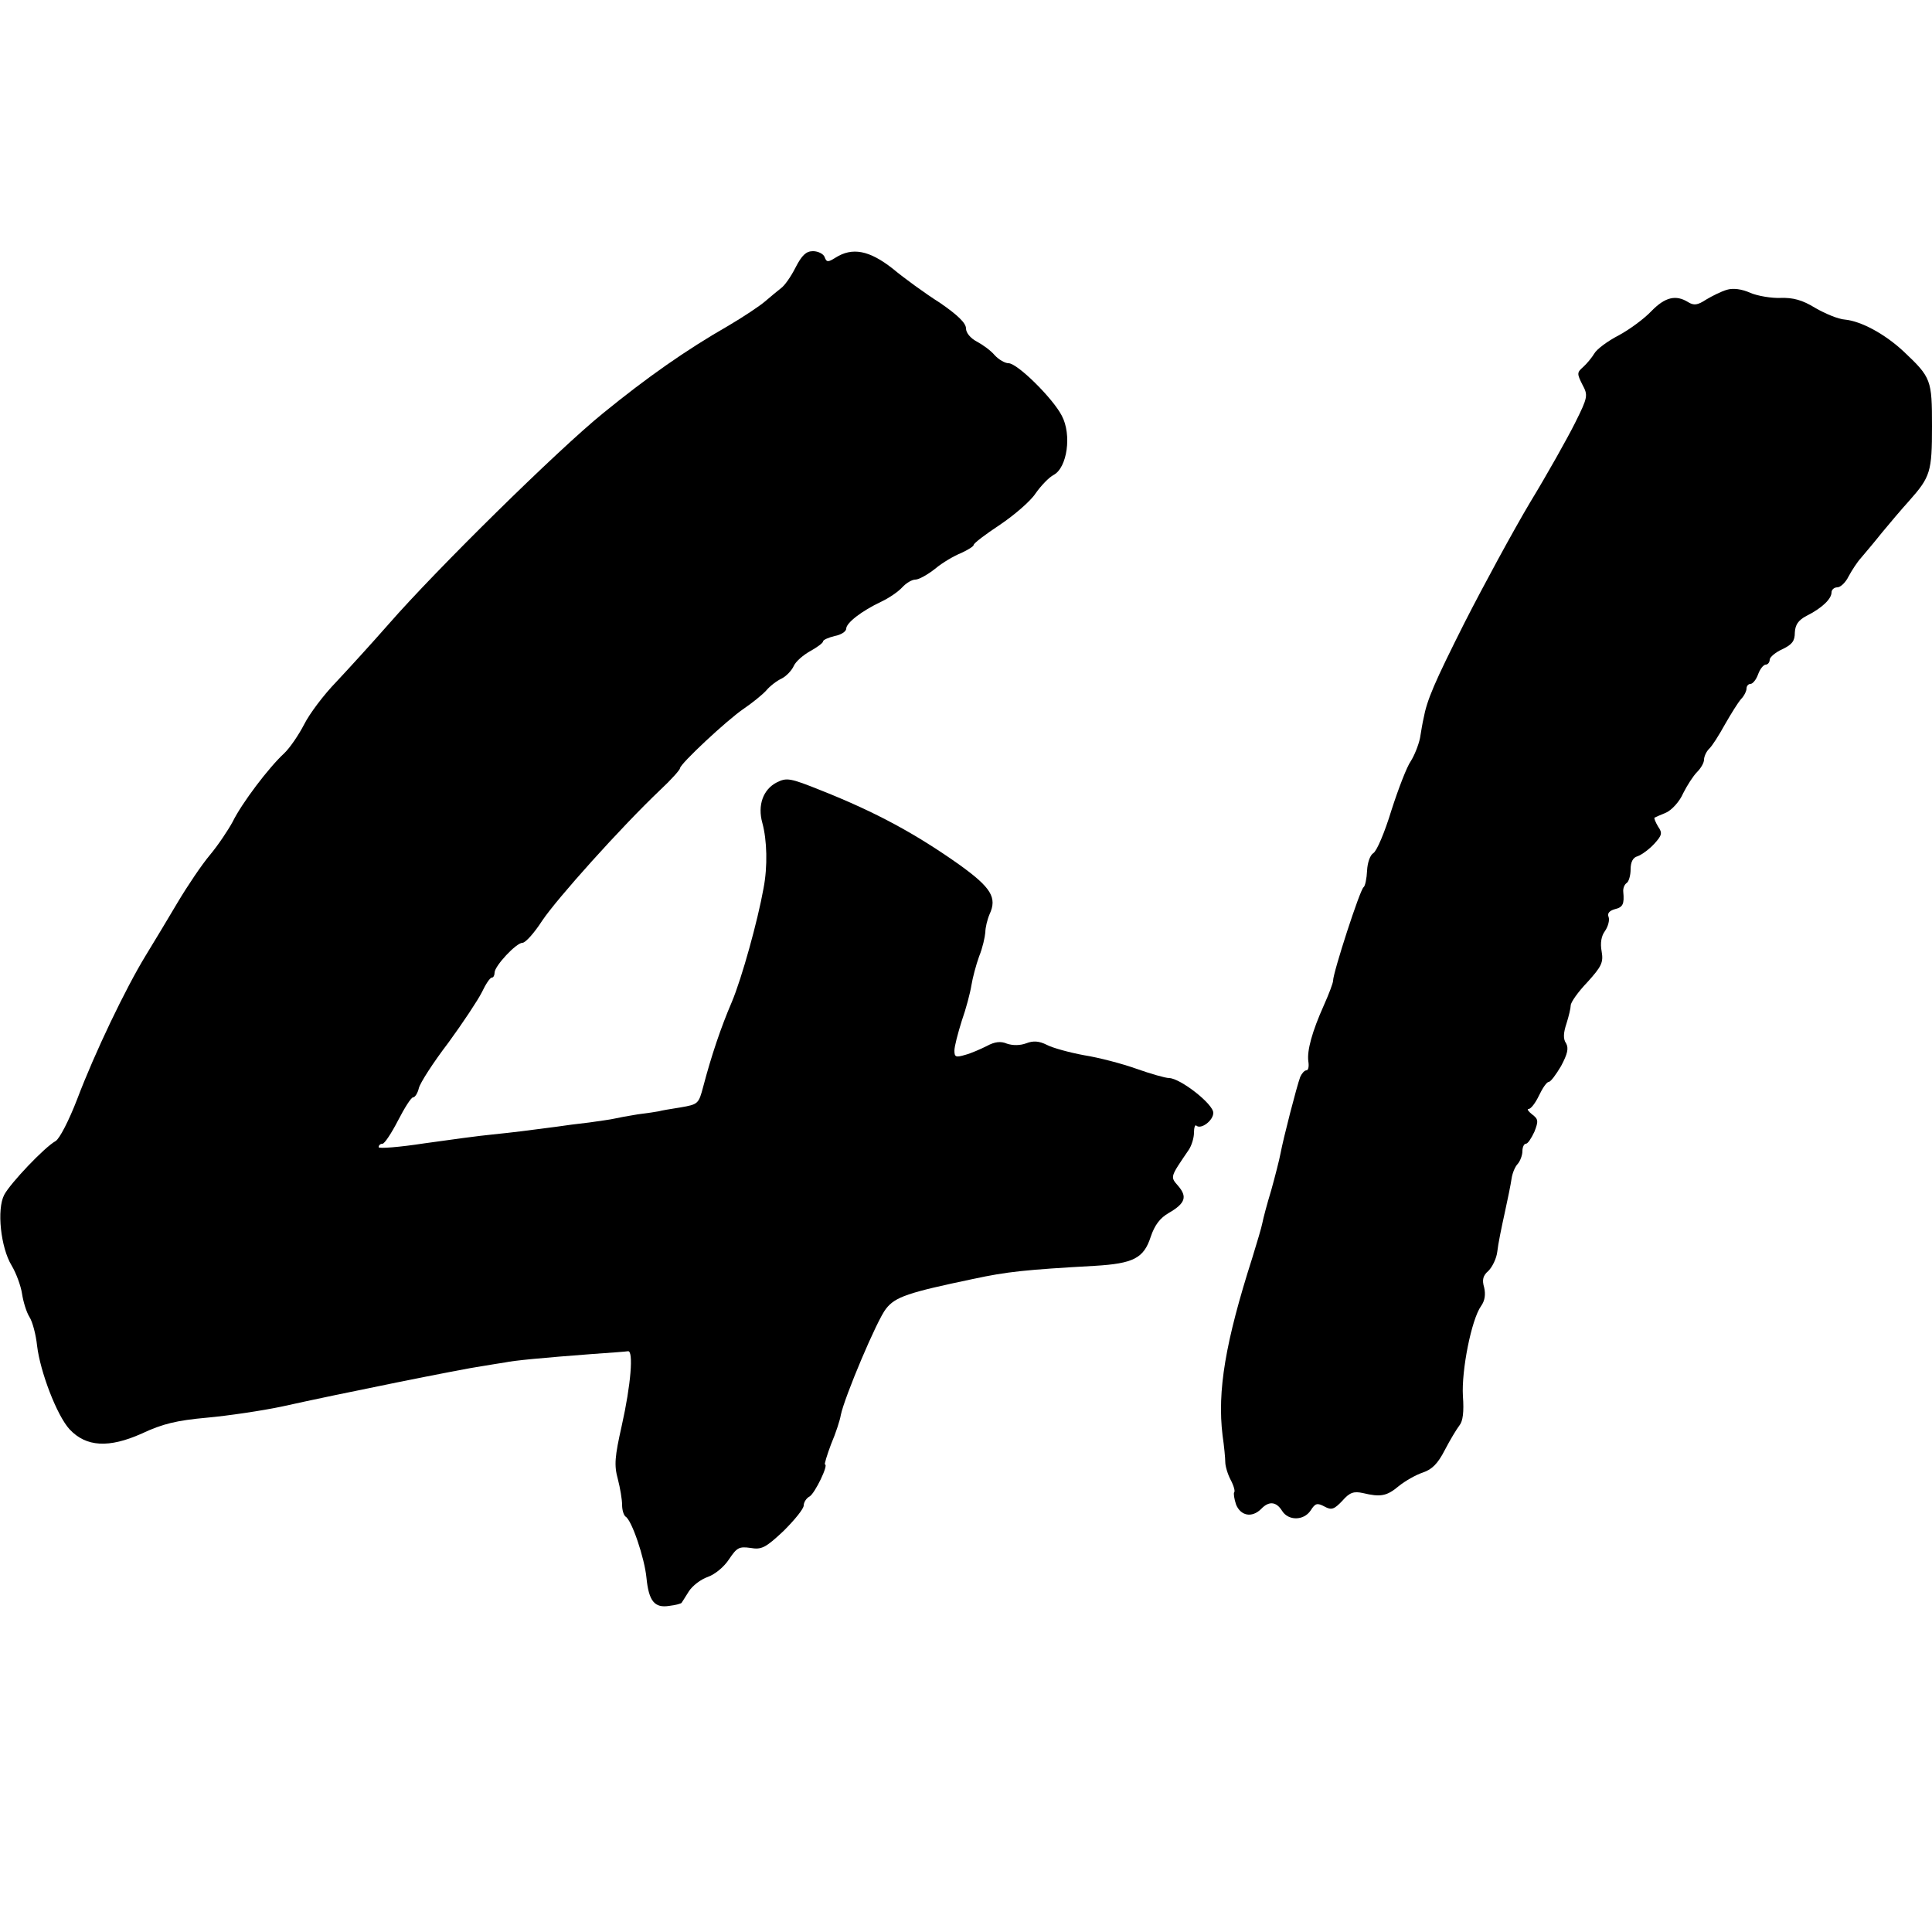
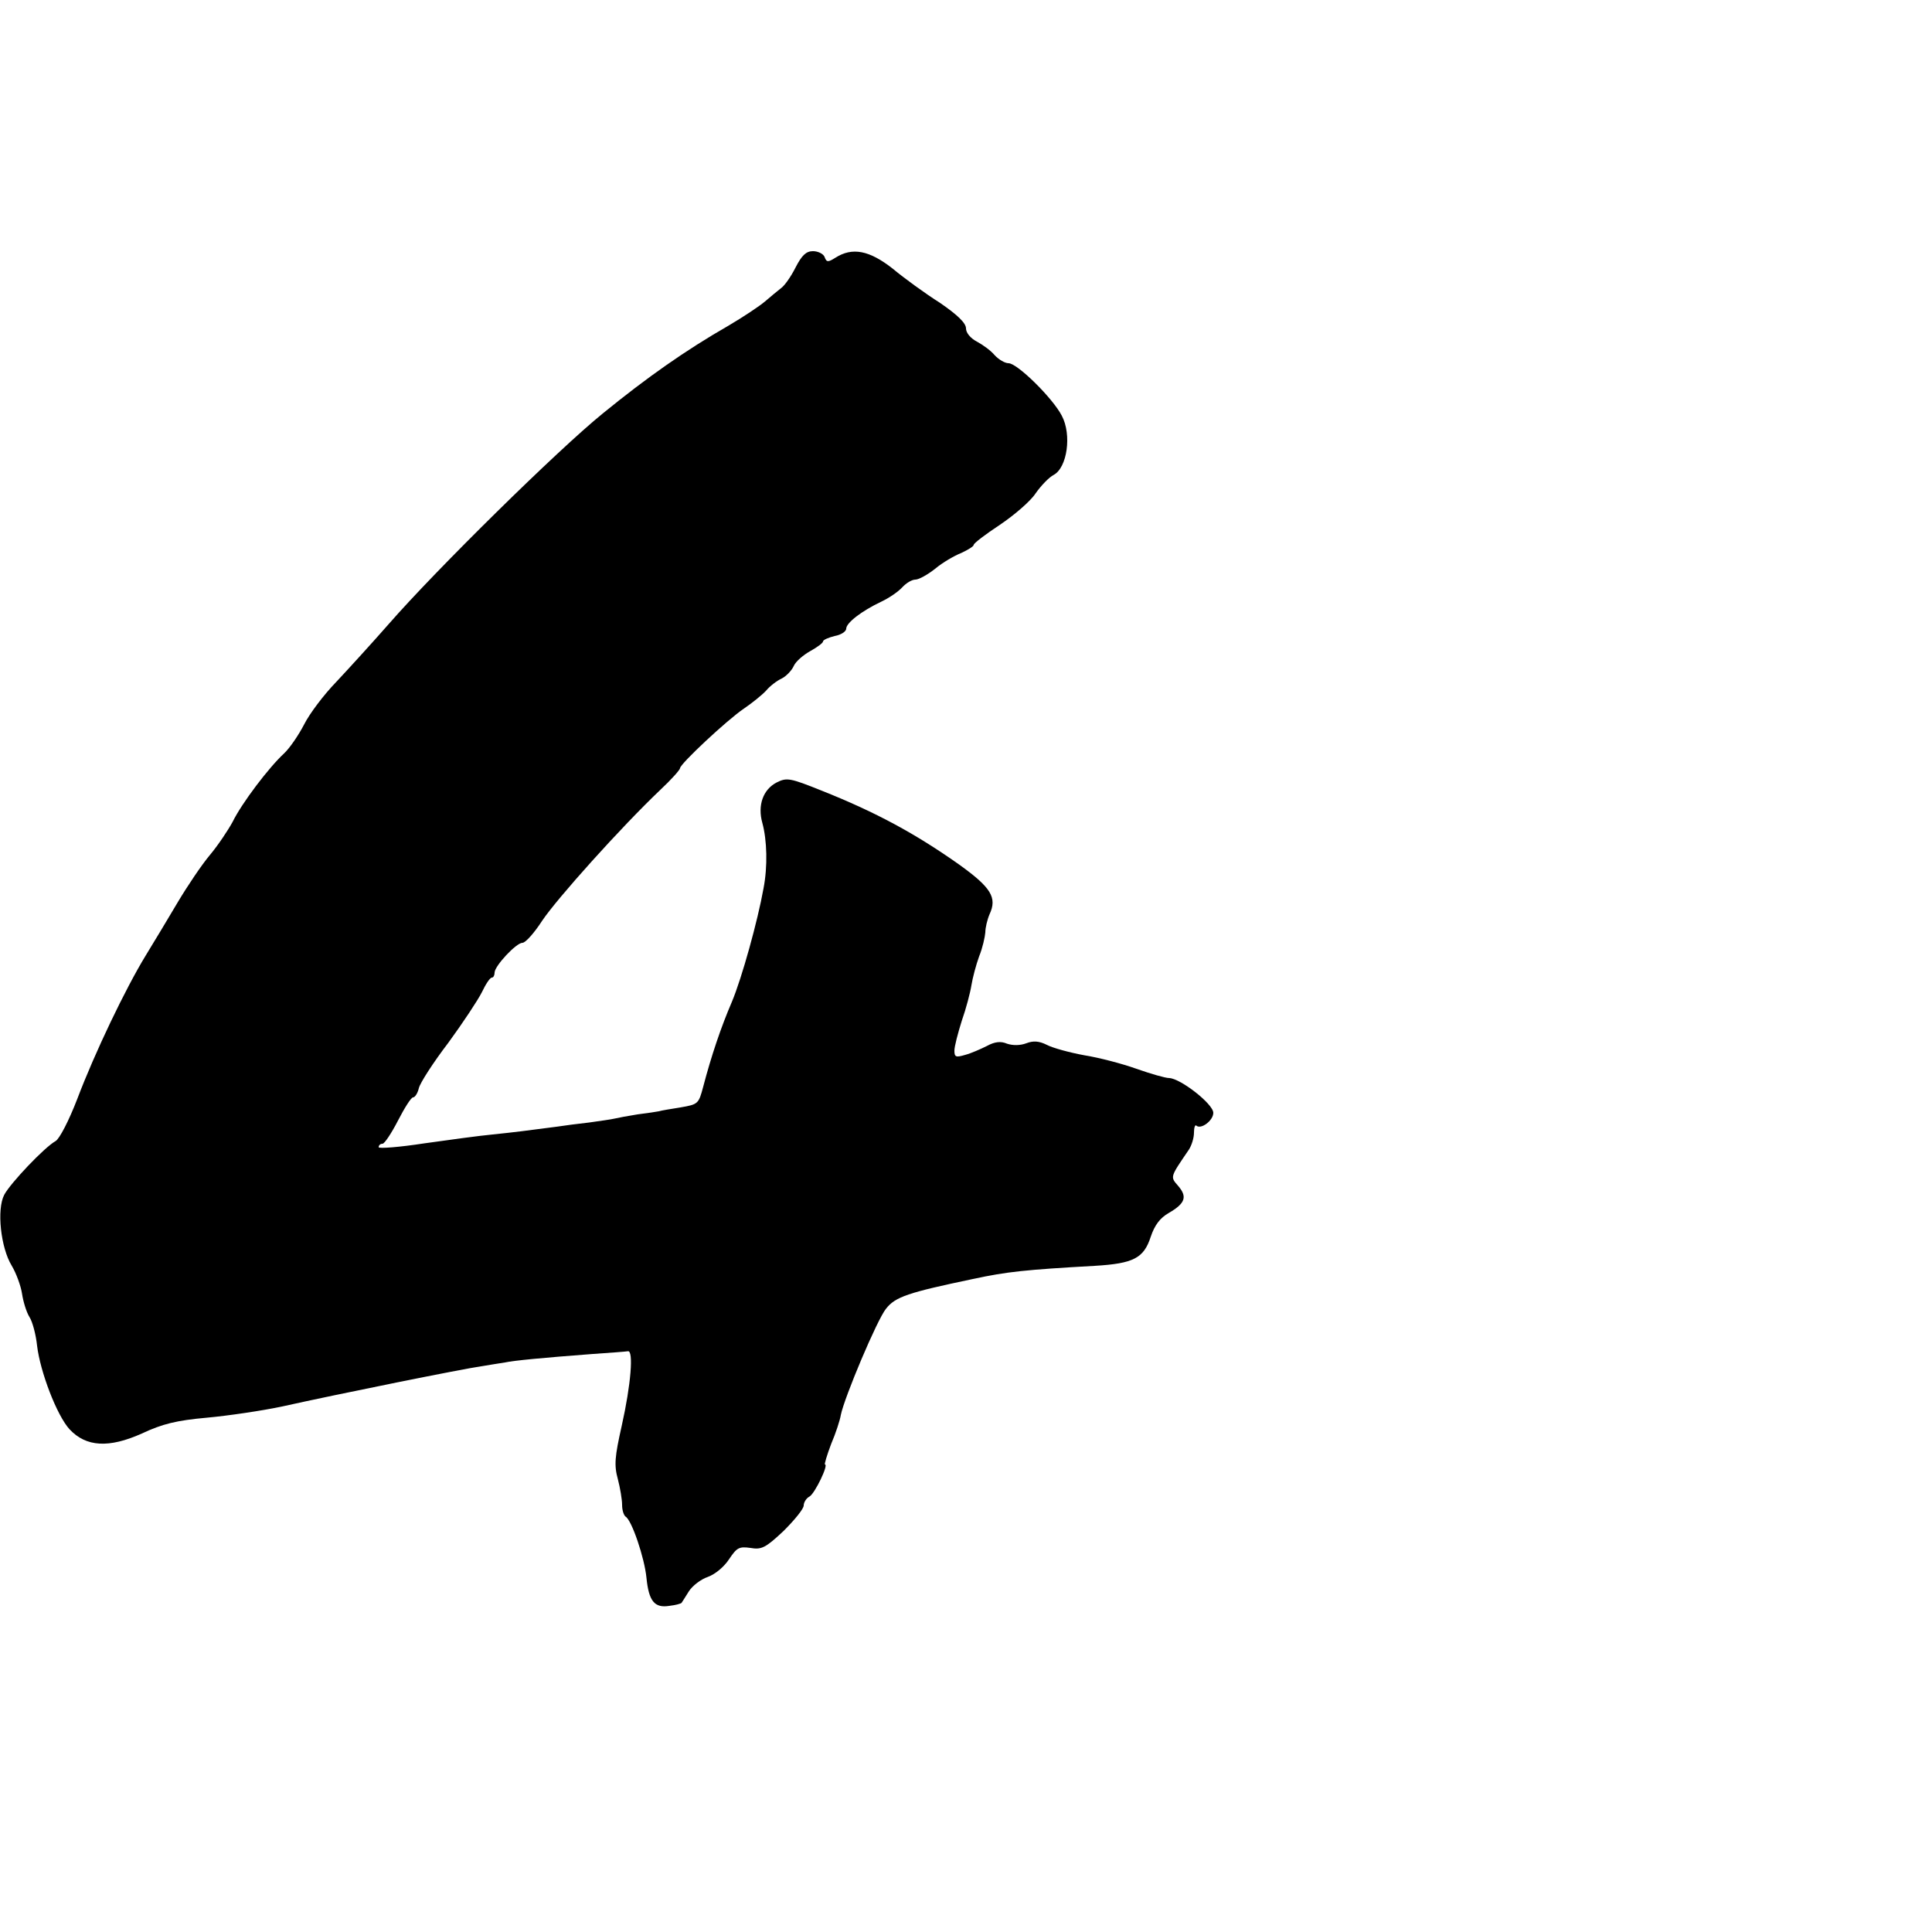
<svg xmlns="http://www.w3.org/2000/svg" version="1.0" width="500pt" height="500pt" viewBox="0 0 500 500" preserveAspectRatio="xMidYMid meet">
  <g transform="translate(0,500) scale(0.1,-0.1)" fill="#000000" stroke="none">
    <path d="M2059 4308 c-12 -24 -29 -48 -38 -54 -9 -7 -27 -22 -41 -34 -14 -12 -56 -40 -95 -63 -110 -63 -211 -134 -325 -227 -116 -94 -431 -404 -554 -545 -43 -49 -105 -117 -136 -150 -32 -33 -69 -82 -83 -110 -14 -27 -37 -61 -52 -75 -39 -36 -109 -128 -133 -177 -12 -22 -38 -61 -59 -86 -21 -25 -58 -80 -83 -122 -25 -42 -62 -104 -83 -138 -52 -85 -132 -252 -177 -371 -22 -57 -46 -103 -56 -109 -29 -16 -117 -109 -133 -139 -20 -38 -9 -137 19 -183 12 -20 24 -53 27 -73 3 -20 11 -47 19 -60 8 -12 17 -46 20 -75 8 -67 51 -180 84 -216 43 -46 102 -49 187 -11 53 25 90 34 168 41 55 5 143 18 195 29 148 33 471 98 515 104 23 4 50 8 62 10 23 5 96 12 228 22 44 3 84 6 90 7 15 3 8 -86 -16 -193 -18 -80 -20 -102 -10 -138 6 -23 11 -53 11 -67 0 -13 4 -26 9 -30 16 -9 49 -107 54 -158 6 -61 21 -79 59 -73 17 2 31 6 32 8 1 2 10 15 19 30 9 14 31 31 49 37 19 7 42 26 55 46 20 30 26 33 55 29 29 -5 39 0 86 44 28 28 52 57 52 66 0 8 7 19 15 23 14 8 50 83 40 83 -2 0 5 24 16 53 12 28 23 62 25 75 9 45 94 247 117 275 24 31 58 42 225 77 88 19 137 24 315 34 101 6 127 20 145 75 10 30 24 49 47 62 43 25 48 42 24 70 -21 24 -21 22 28 94 7 11 13 30 13 44 0 13 3 21 6 18 12 -11 44 13 44 33 0 23 -85 89 -114 90 -10 0 -48 11 -85 24 -36 13 -97 29 -135 35 -38 7 -82 19 -97 27 -20 10 -35 11 -53 4 -16 -6 -35 -6 -50 -1 -16 7 -32 5 -52 -6 -16 -8 -41 -19 -56 -23 -24 -7 -28 -6 -28 11 0 11 9 45 19 77 11 31 22 73 25 92 3 19 12 53 20 75 9 22 15 50 16 62 0 12 5 33 11 47 20 43 4 69 -78 128 -113 80 -216 136 -357 192 -82 33 -90 34 -116 21 -35 -18 -50 -59 -37 -105 12 -44 14 -112 3 -169 -15 -84 -56 -232 -82 -294 -28 -65 -53 -139 -74 -219 -12 -45 -13 -46 -59 -54 -25 -4 -50 -8 -56 -10 -5 -1 -30 -5 -55 -8 -25 -4 -52 -9 -60 -11 -8 -2 -37 -6 -65 -10 -27 -3 -66 -8 -85 -11 -76 -10 -107 -14 -165 -20 -33 -3 -113 -14 -177 -23 -65 -10 -118 -14 -118 -10 0 5 4 9 10 9 5 0 23 27 40 60 17 33 34 60 39 60 5 0 12 11 15 24 3 13 37 66 76 117 38 52 77 111 87 131 10 21 21 38 26 38 4 0 7 6 7 13 0 17 56 77 72 77 8 0 31 26 51 57 38 57 205 243 305 338 29 27 52 53 52 57 0 11 122 125 165 154 22 15 48 36 58 47 9 11 27 25 40 31 12 6 26 21 31 32 5 12 25 29 43 39 18 10 33 21 33 25 0 4 14 10 30 14 17 3 30 12 30 19 0 15 40 46 91 70 19 9 43 25 54 37 10 11 25 20 34 20 9 0 32 13 51 28 19 16 50 34 68 41 17 8 32 17 32 21 0 4 30 27 68 52 37 25 79 61 92 81 14 20 35 42 47 48 35 19 47 104 21 153 -23 45 -115 136 -138 136 -9 0 -25 9 -36 21 -10 12 -31 27 -46 35 -17 9 -28 23 -28 34 0 14 -22 35 -67 66 -38 24 -93 64 -123 89 -60 47 -104 56 -148 28 -19 -12 -23 -12 -28 2 -3 8 -17 15 -30 15 -18 0 -29 -11 -45 -42z" />
-     <path d="M4469 4250 c-14 -4 -38 -16 -53 -25 -23 -15 -32 -16 -47 -7 -32 20 -60 13 -95 -23 -19 -20 -57 -48 -85 -63 -29 -15 -57 -36 -63 -47 -6 -10 -19 -26 -29 -35 -16 -14 -16 -17 -2 -45 15 -28 15 -32 -19 -100 -19 -38 -71 -131 -116 -205 -44 -74 -120 -214 -169 -310 -79 -157 -98 -201 -107 -250 -2 -8 -6 -31 -9 -50 -4 -19 -15 -46 -24 -60 -10 -14 -32 -71 -50 -127 -17 -56 -38 -106 -47 -111 -8 -5 -15 -24 -16 -45 -1 -21 -5 -40 -9 -43 -9 -5 -79 -221 -79 -242 0 -6 -11 -35 -24 -64 -30 -67 -44 -117 -40 -145 2 -13 0 -23 -5 -23 -5 0 -12 -8 -16 -17 -9 -24 -44 -160 -51 -198 -3 -16 -14 -59 -24 -95 -11 -36 -21 -74 -23 -85 -2 -11 -14 -51 -26 -90 -70 -219 -91 -345 -77 -460 4 -27 7 -59 7 -69 0 -10 6 -31 14 -46 8 -15 12 -30 9 -32 -2 -3 0 -17 5 -32 12 -29 41 -35 65 -11 20 21 39 19 54 -5 16 -26 56 -26 74 1 12 19 17 20 36 10 18 -10 25 -7 46 15 19 22 30 25 53 20 46 -11 62 -8 93 18 16 13 44 29 62 35 24 8 39 23 57 58 14 27 31 55 38 64 9 11 12 35 9 76 -4 66 22 198 47 233 10 14 12 30 8 48 -6 20 -3 31 11 43 10 10 21 32 23 50 2 19 11 63 19 99 8 36 16 76 18 90 2 14 9 31 16 38 6 7 12 22 12 33 0 10 4 19 9 19 5 0 14 14 22 31 11 28 10 33 -6 45 -10 8 -14 14 -9 14 6 0 18 16 27 35 9 19 20 35 25 35 5 0 19 19 32 41 17 32 20 46 13 59 -8 11 -7 27 1 51 6 19 11 40 11 47 0 8 19 35 43 60 37 41 42 51 37 80 -4 21 -1 40 9 53 8 12 12 28 9 36 -4 9 2 16 16 20 21 5 25 13 22 45 -1 9 3 19 9 23 5 3 10 19 10 35 0 19 6 31 18 34 11 4 30 18 43 32 20 22 22 28 10 45 -7 12 -11 22 -9 23 2 1 15 7 30 13 15 7 35 29 44 50 10 20 26 45 36 55 10 10 18 24 18 32 0 8 6 21 13 28 8 7 26 36 41 63 16 28 34 57 42 66 8 8 14 21 14 27 0 7 5 12 10 12 6 0 15 11 20 25 5 14 14 25 20 25 5 0 10 6 10 13 0 6 15 19 33 27 25 12 32 21 32 43 1 20 9 32 30 43 40 20 65 44 65 61 0 7 7 13 15 13 8 0 21 12 29 28 8 15 22 37 33 49 10 12 34 40 53 64 19 23 51 61 71 83 55 62 59 75 59 193 0 120 -2 126 -73 193 -48 45 -110 79 -153 83 -16 1 -50 15 -76 30 -34 21 -58 27 -90 26 -23 -1 -59 5 -78 13 -22 10 -45 13 -61 8z" />
  </g>
</svg>